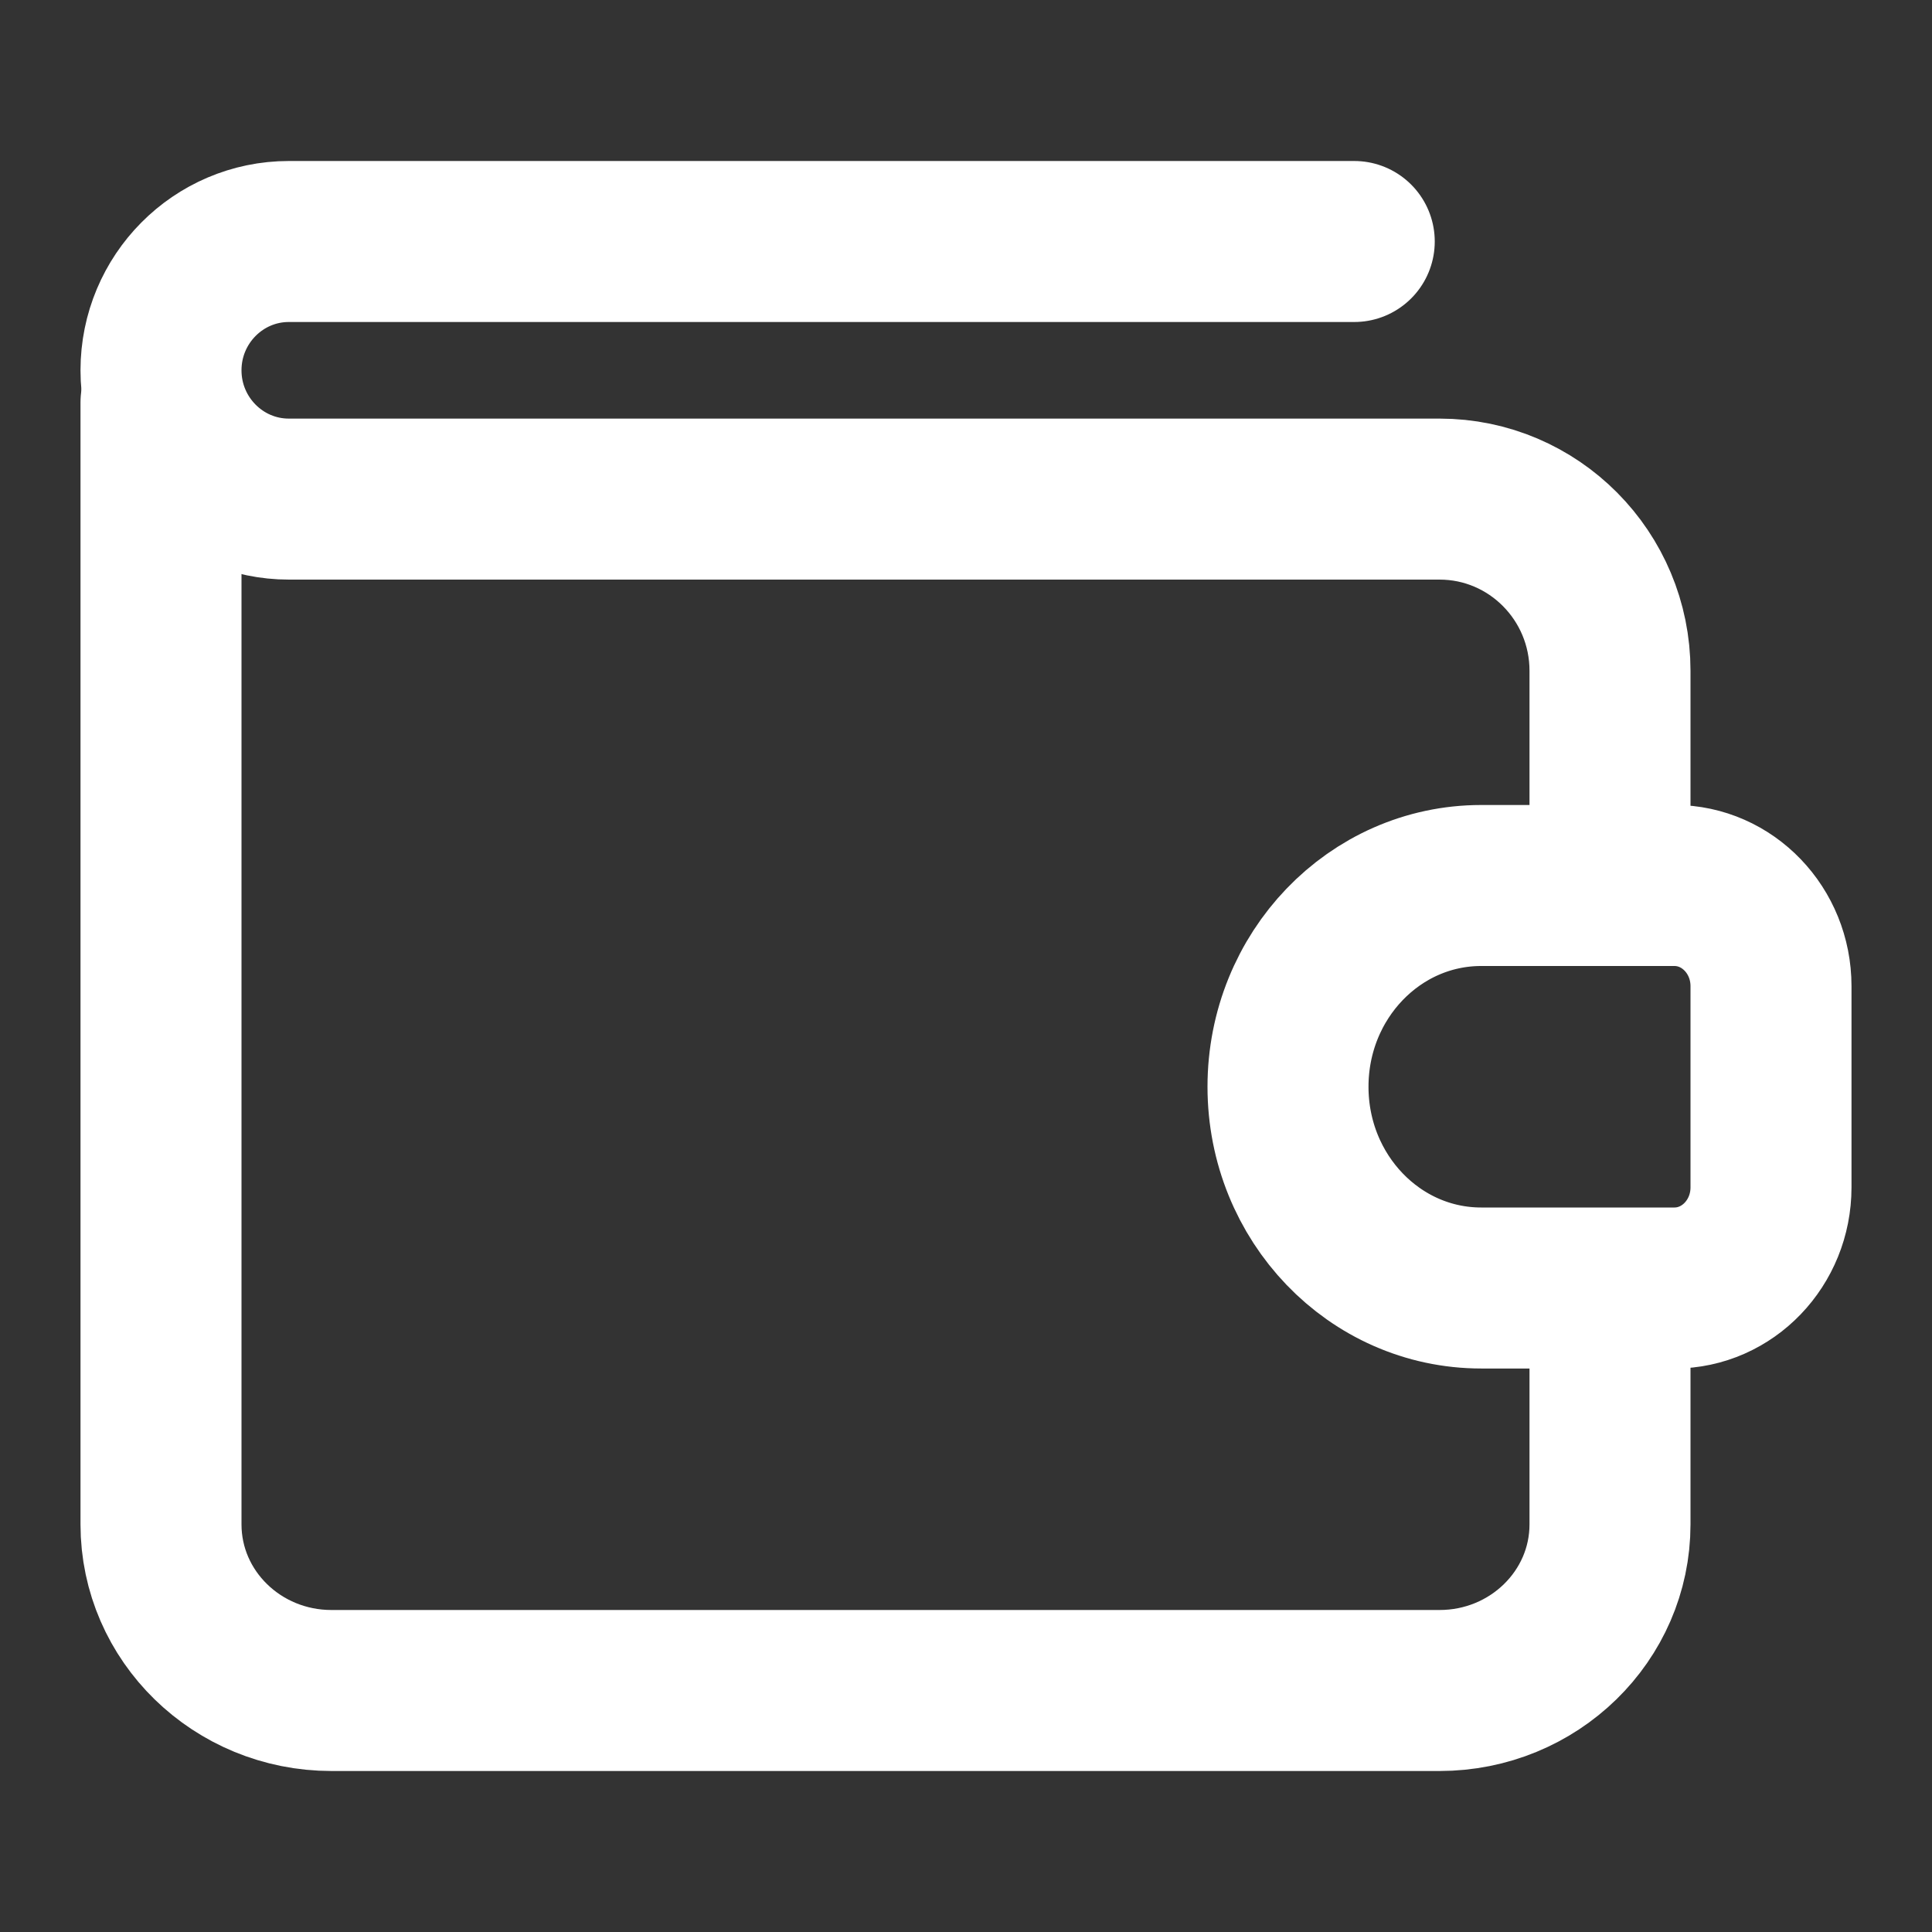
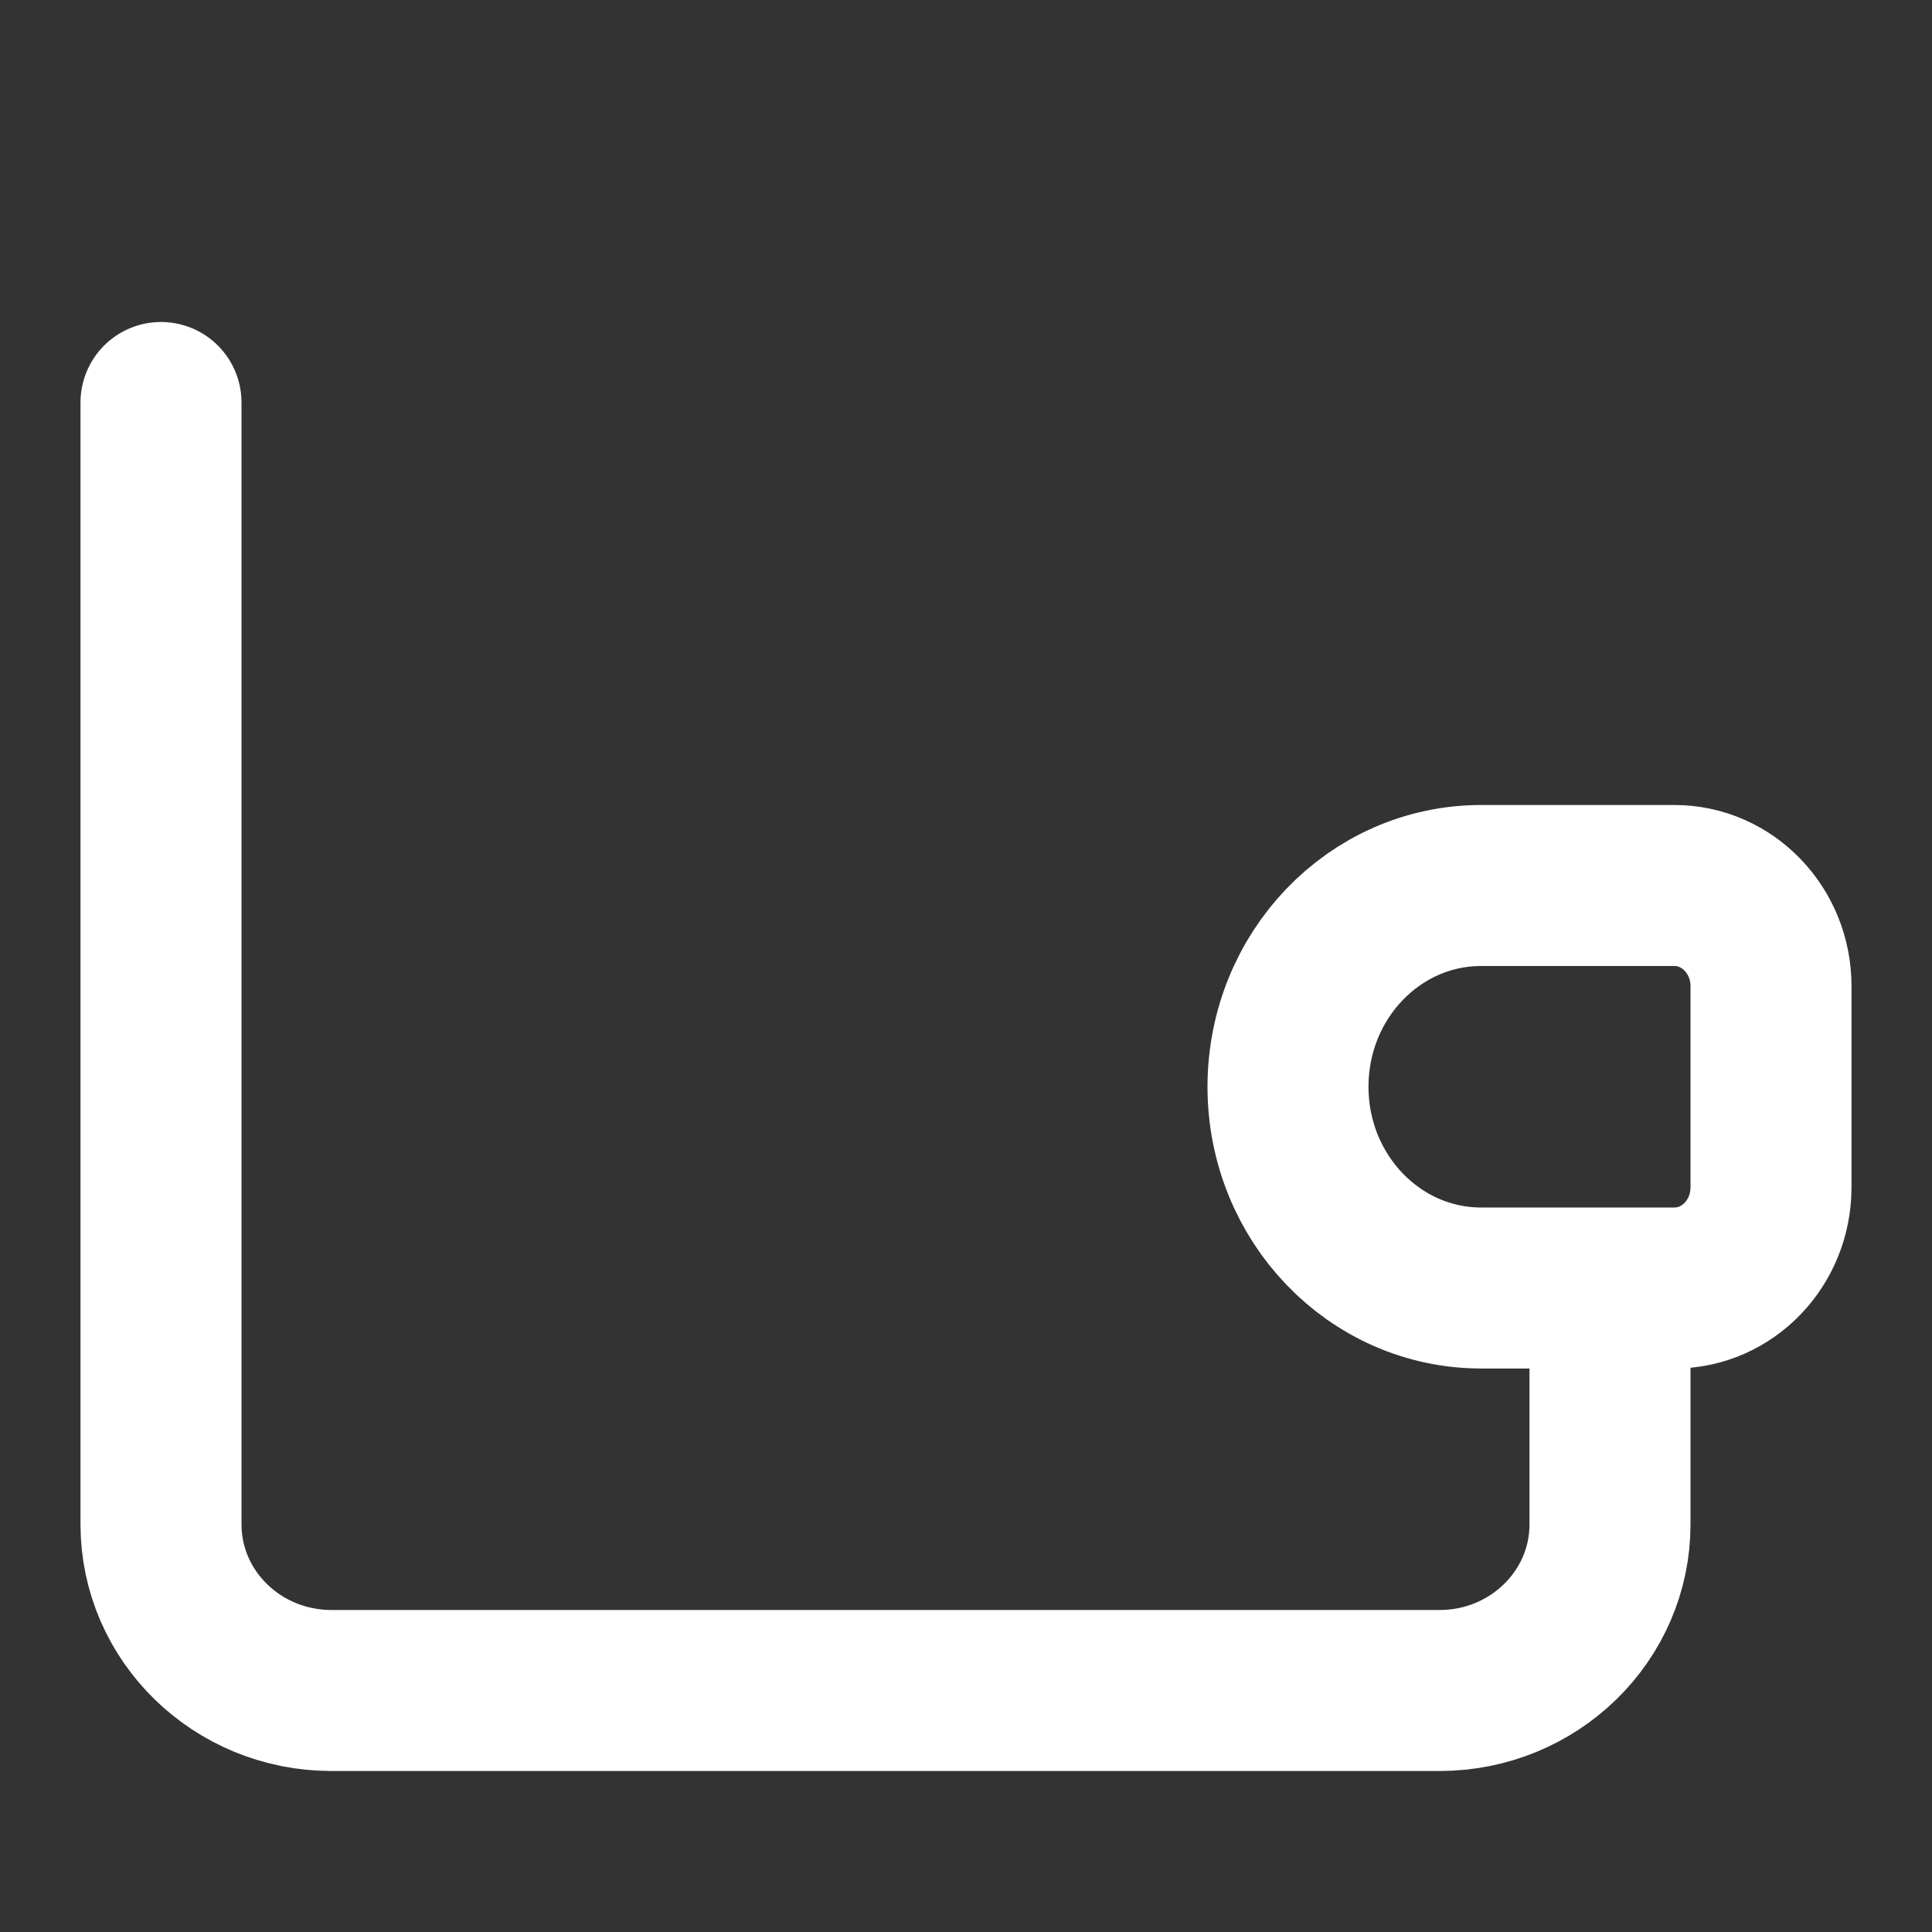
<svg xmlns="http://www.w3.org/2000/svg" width="24" height="24" viewBox="0 0 24 24" fill="none">
  <rect x="0" y="0" width="24" height="24" fill="#333333" stroke="none" />
  <path d="M20.8 16H18.4C17.074 16 16 14.881 16 13.5C16 12.119 17.074 11 18.4 11H20.8C21.462 11 22 11.56 22 12.25V14.75C22 15.44 21.462 16 20.8 16Z" stroke="white" stroke-width="2" stroke-linecap="round" stroke-linejoin="round" />
-   <path d="M20 11V8.333C20 7.155 19.052 6.2 17.882 6.2H3.588C2.712 6.2 2 5.483 2 4.6C2 3.717 2.712 3 3.588 3H16.823" stroke="white" stroke-width="2" stroke-linecap="round" stroke-linejoin="round" />
  <path d="M20 16.355V18.936C20 20.076 19.052 21 17.882 21H4.118C2.948 21 2 20.076 2 18.936V5" stroke="white" stroke-width="2" stroke-linecap="round" stroke-linejoin="round" />
</svg>